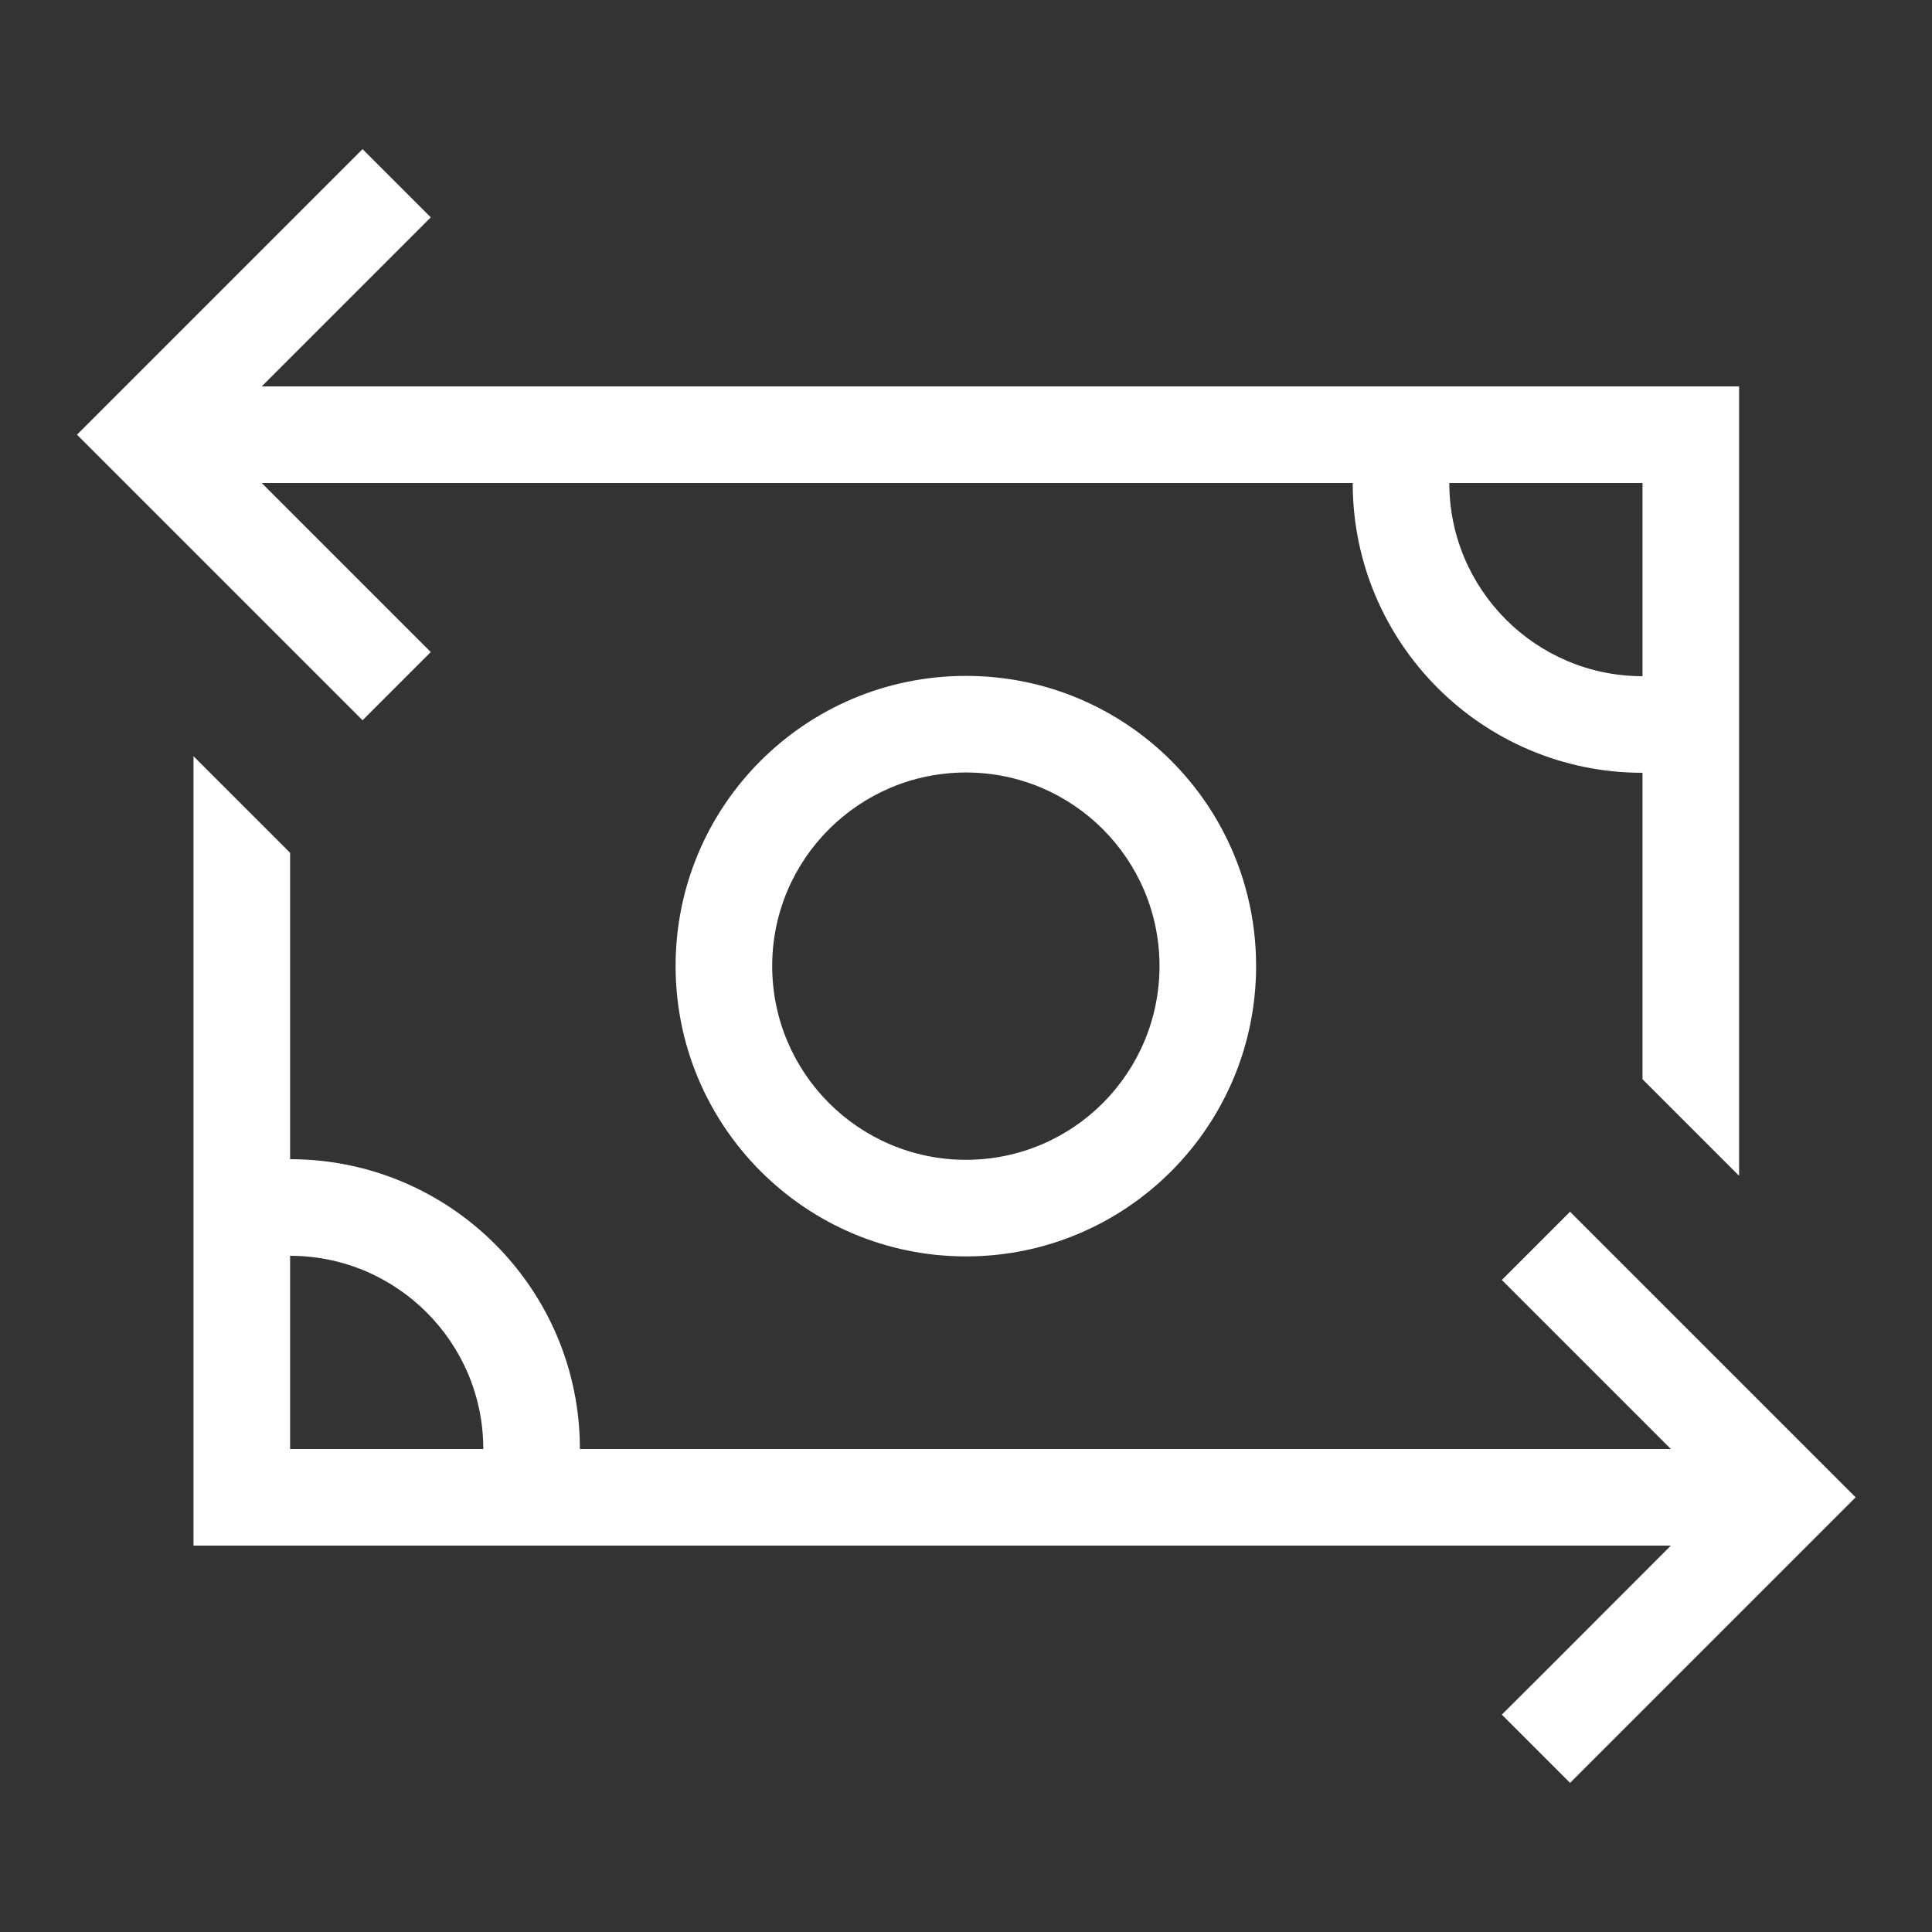
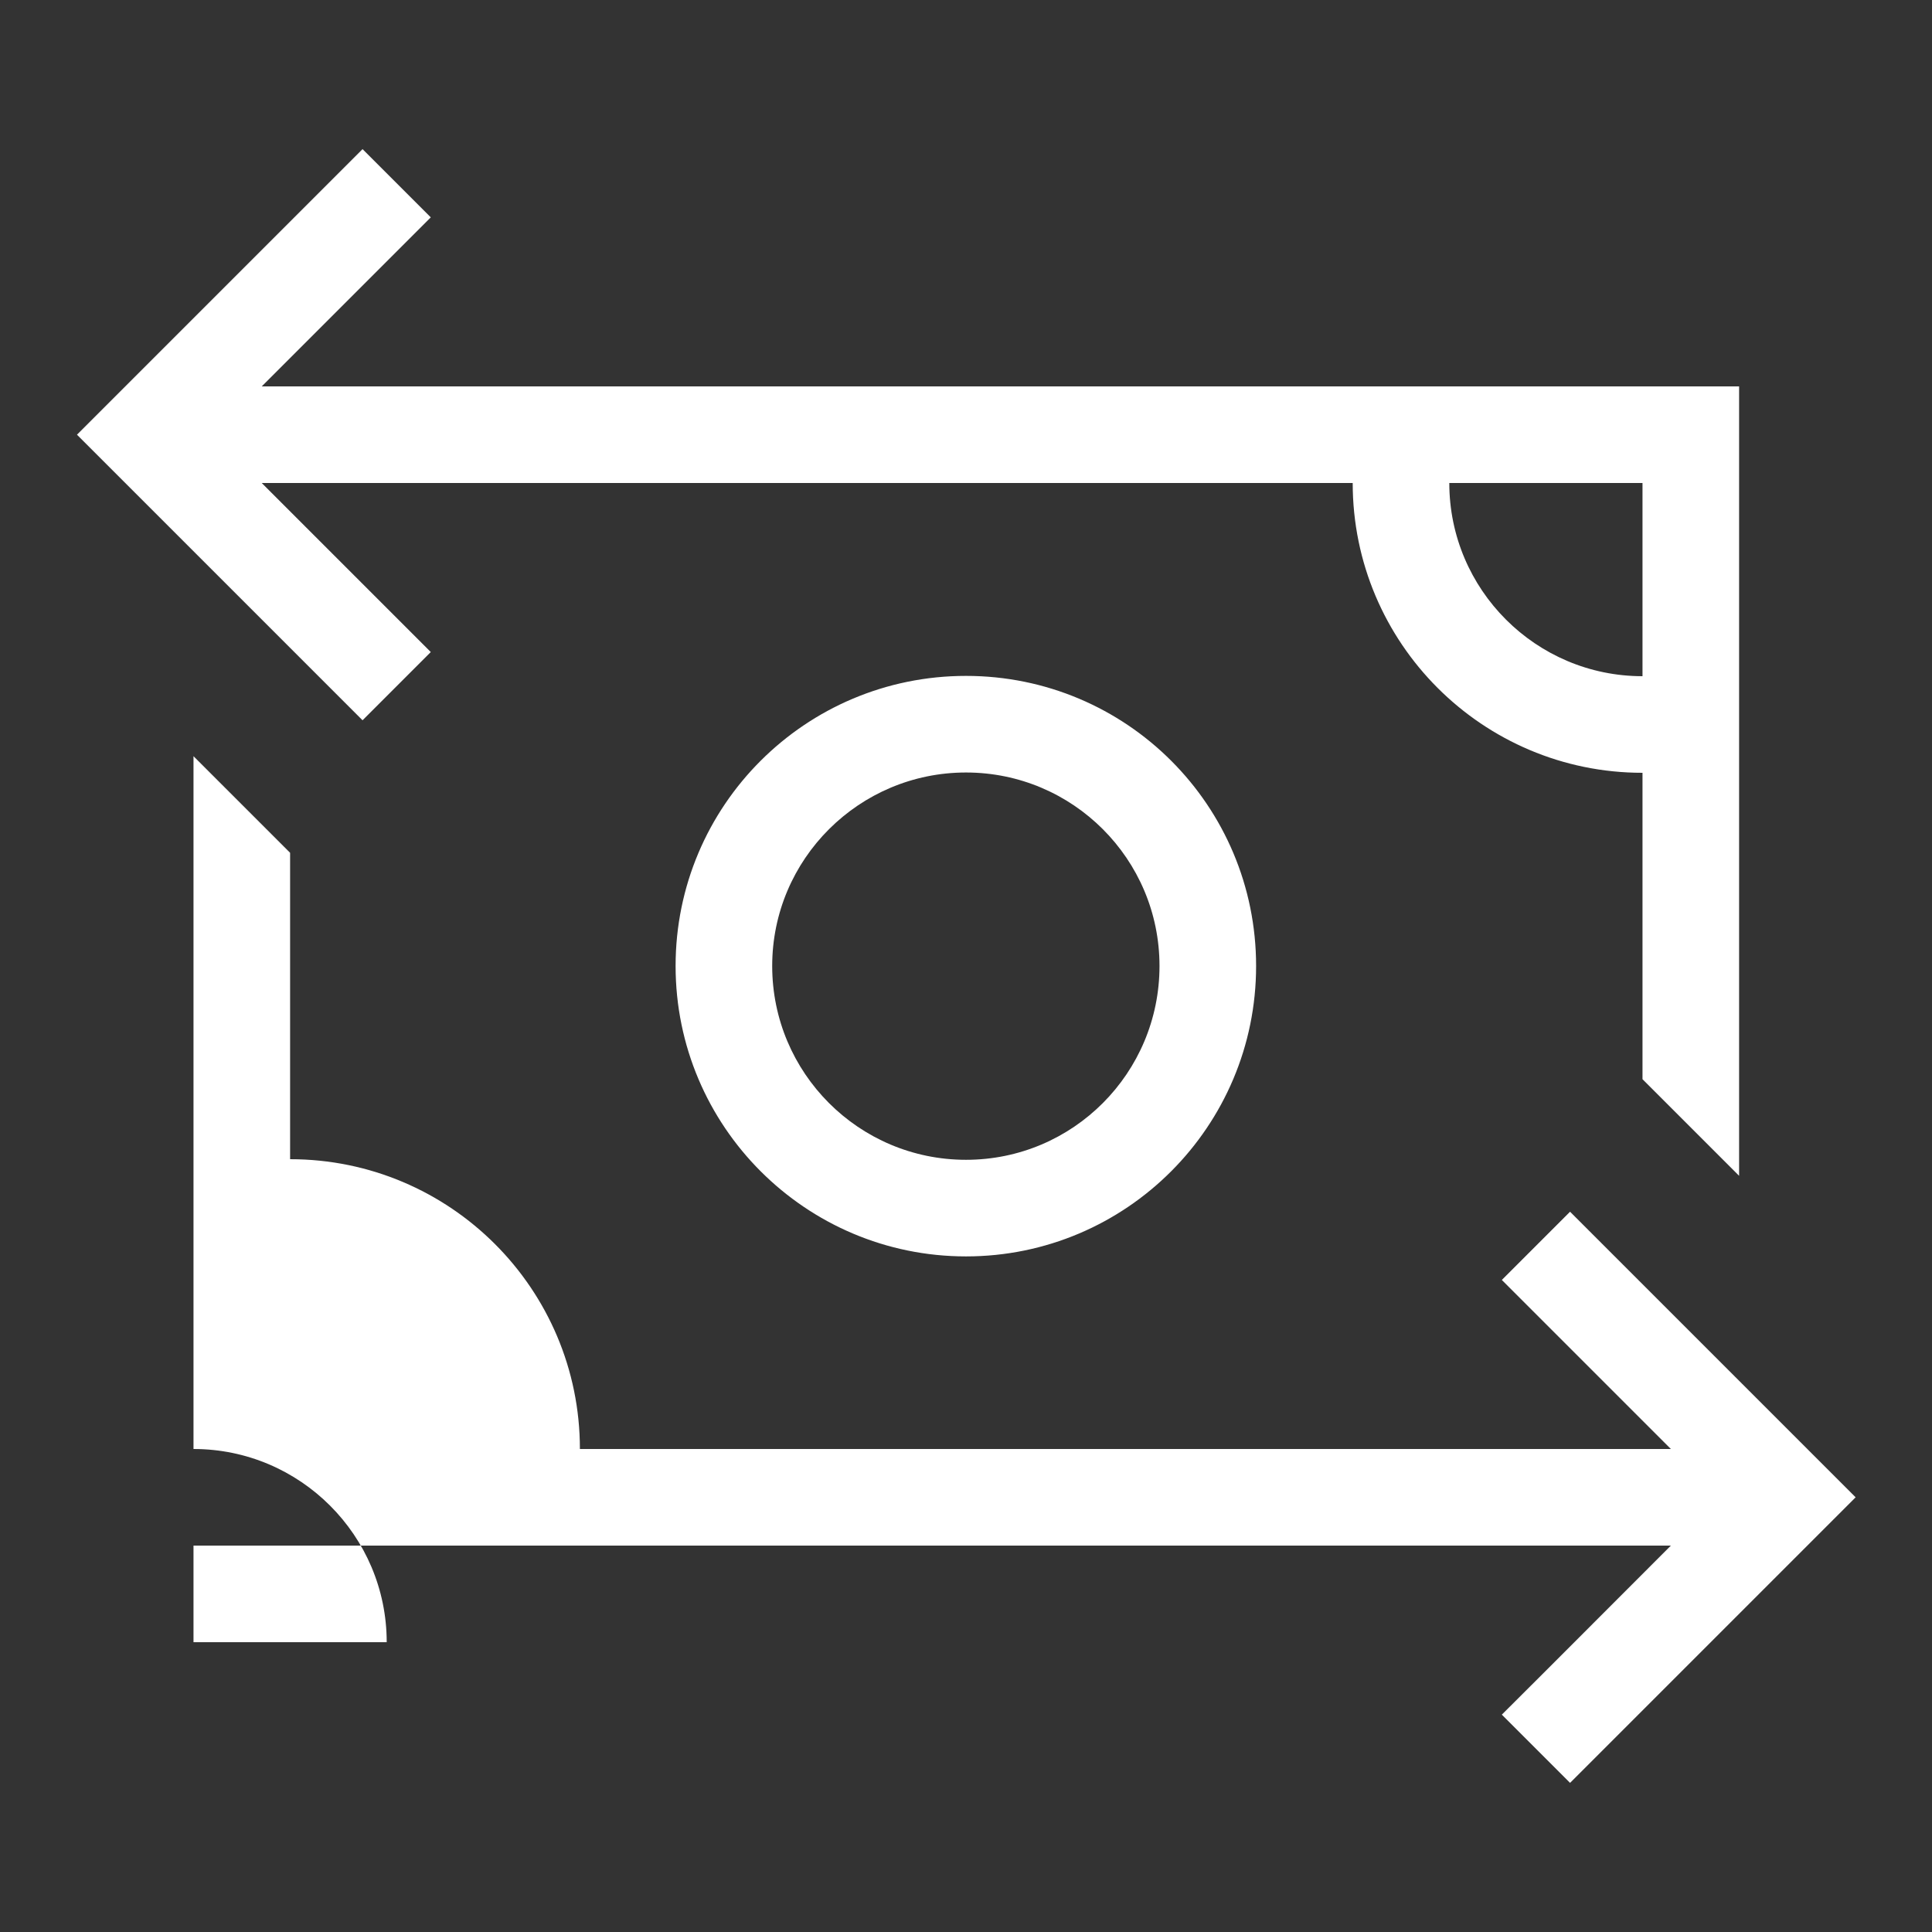
<svg xmlns="http://www.w3.org/2000/svg" id="Layer_1" version="1.1" viewBox="0 0 640 640">
  <rect x="0" y="0" width="640" height="640" fill="#333333" stroke="none" />
  <defs>
    <style>
      .st0 {
        fill: #fff;
      }
    </style>
  </defs>
-   <path class="st0" d="M25.5,144l11.3-11.3L108.8,60.7l11.3-11.3,22.6,22.6-56,56h489.4v261.5l-32-32v-101.5c-53,0-96-43-96-96H86.7l56,56-22.6,22.6-11.3-11.3-72-72-11.3-11.3ZM64.1,480v-229.5c5.4,5.4,16.1,16.1,32,32v101.5c53,0,96,43,96,96h361.4c-35.4-35.4-54-54-56-56l22.6-22.6,11.3,11.3,72,72,11.3,11.3-11.3,11.3-72,72-11.3,11.3-22.6-22.6c2-2,20.7-20.6,56-56H64.1v-32ZM96.1,416v64h64c0-35.3-28.7-64-64-64ZM544.1,224v-64h-64c0,35.3,28.7,64,64,64ZM384.1,320c0-35.4-28.7-64.1-64.1-64.1s-64.2,28.7-64.2,64.1,28.7,64.2,64.2,64.2,64.1-28.8,64.1-64.2ZM223.8,320c0-53.1,43-96.1,96.2-96.1s96.1,43,96.1,96.1-43,96.2-96.1,96.2-96.2-43.1-96.2-96.2Z" />
+   <path class="st0" d="M25.5,144l11.3-11.3L108.8,60.7l11.3-11.3,22.6,22.6-56,56h489.4v261.5l-32-32v-101.5c-53,0-96-43-96-96H86.7l56,56-22.6,22.6-11.3-11.3-72-72-11.3-11.3ZM64.1,480v-229.5c5.4,5.4,16.1,16.1,32,32v101.5c53,0,96,43,96,96h361.4c-35.4-35.4-54-54-56-56l22.6-22.6,11.3,11.3,72,72,11.3,11.3-11.3,11.3-72,72-11.3,11.3-22.6-22.6c2-2,20.7-20.6,56-56H64.1v-32Zv64h64c0-35.3-28.7-64-64-64ZM544.1,224v-64h-64c0,35.3,28.7,64,64,64ZM384.1,320c0-35.4-28.7-64.1-64.1-64.1s-64.2,28.7-64.2,64.1,28.7,64.2,64.2,64.2,64.1-28.8,64.1-64.2ZM223.8,320c0-53.1,43-96.1,96.2-96.1s96.1,43,96.1,96.1-43,96.2-96.1,96.2-96.2-43.1-96.2-96.2Z" />
</svg>